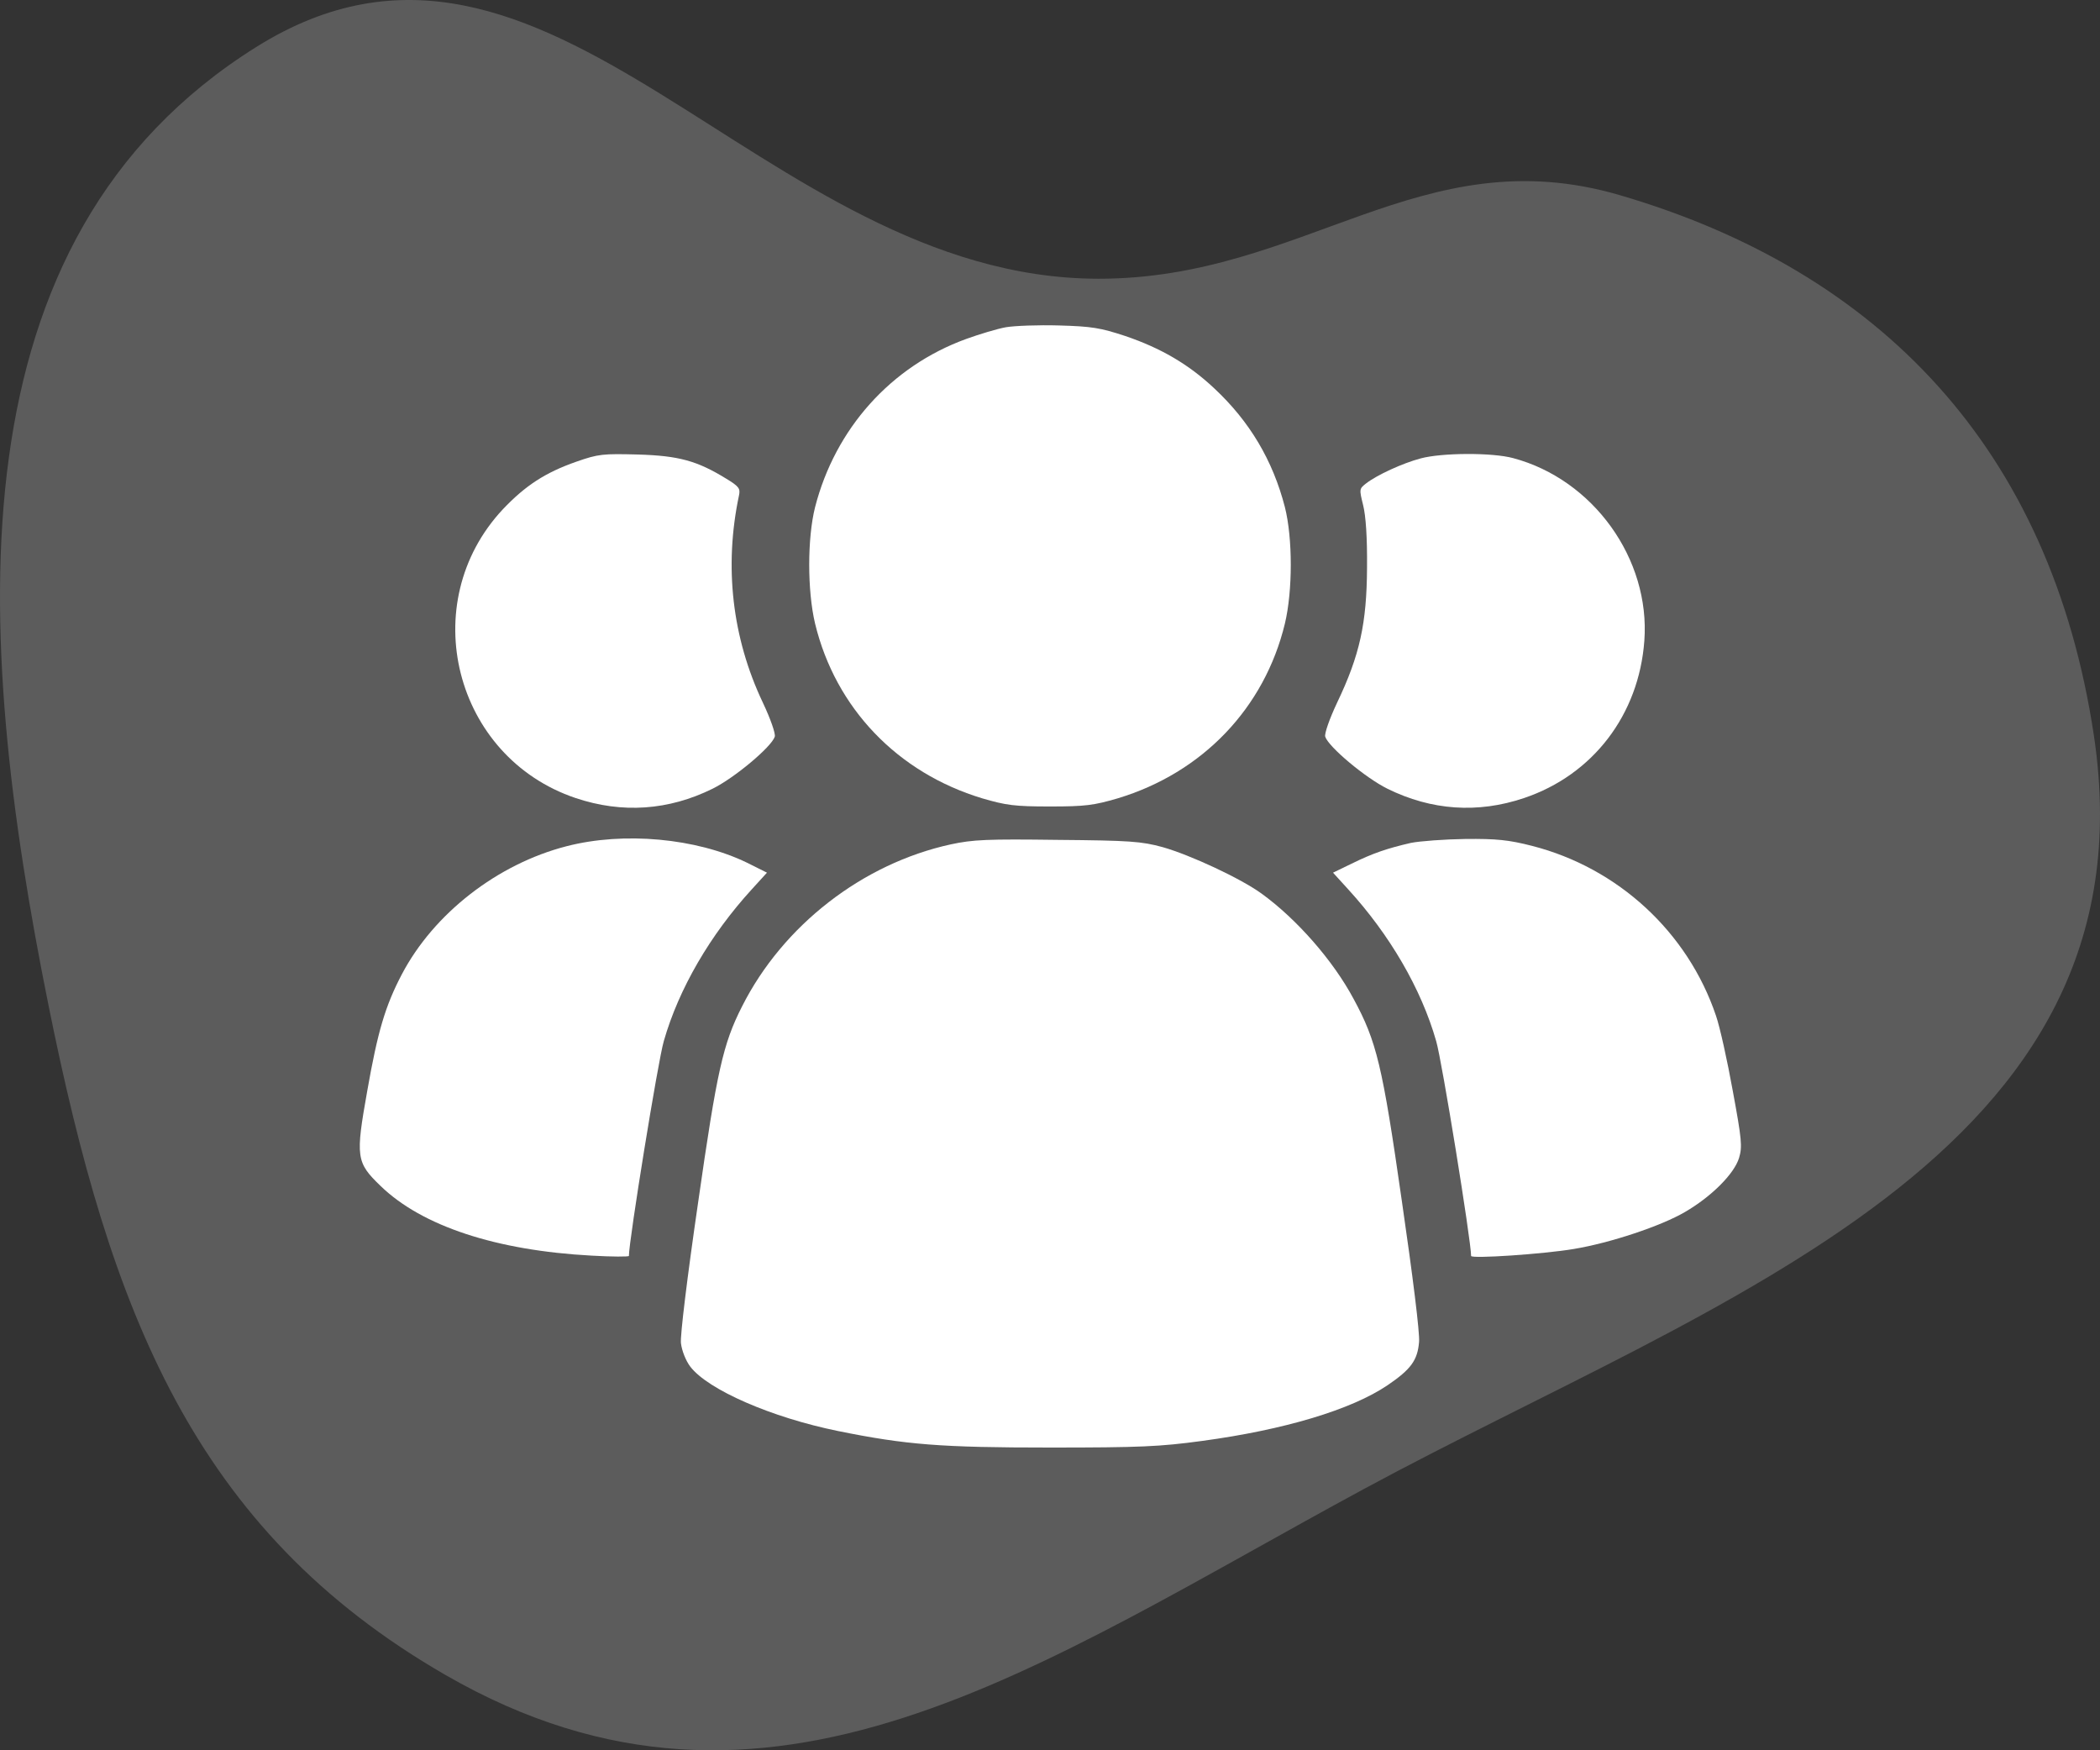
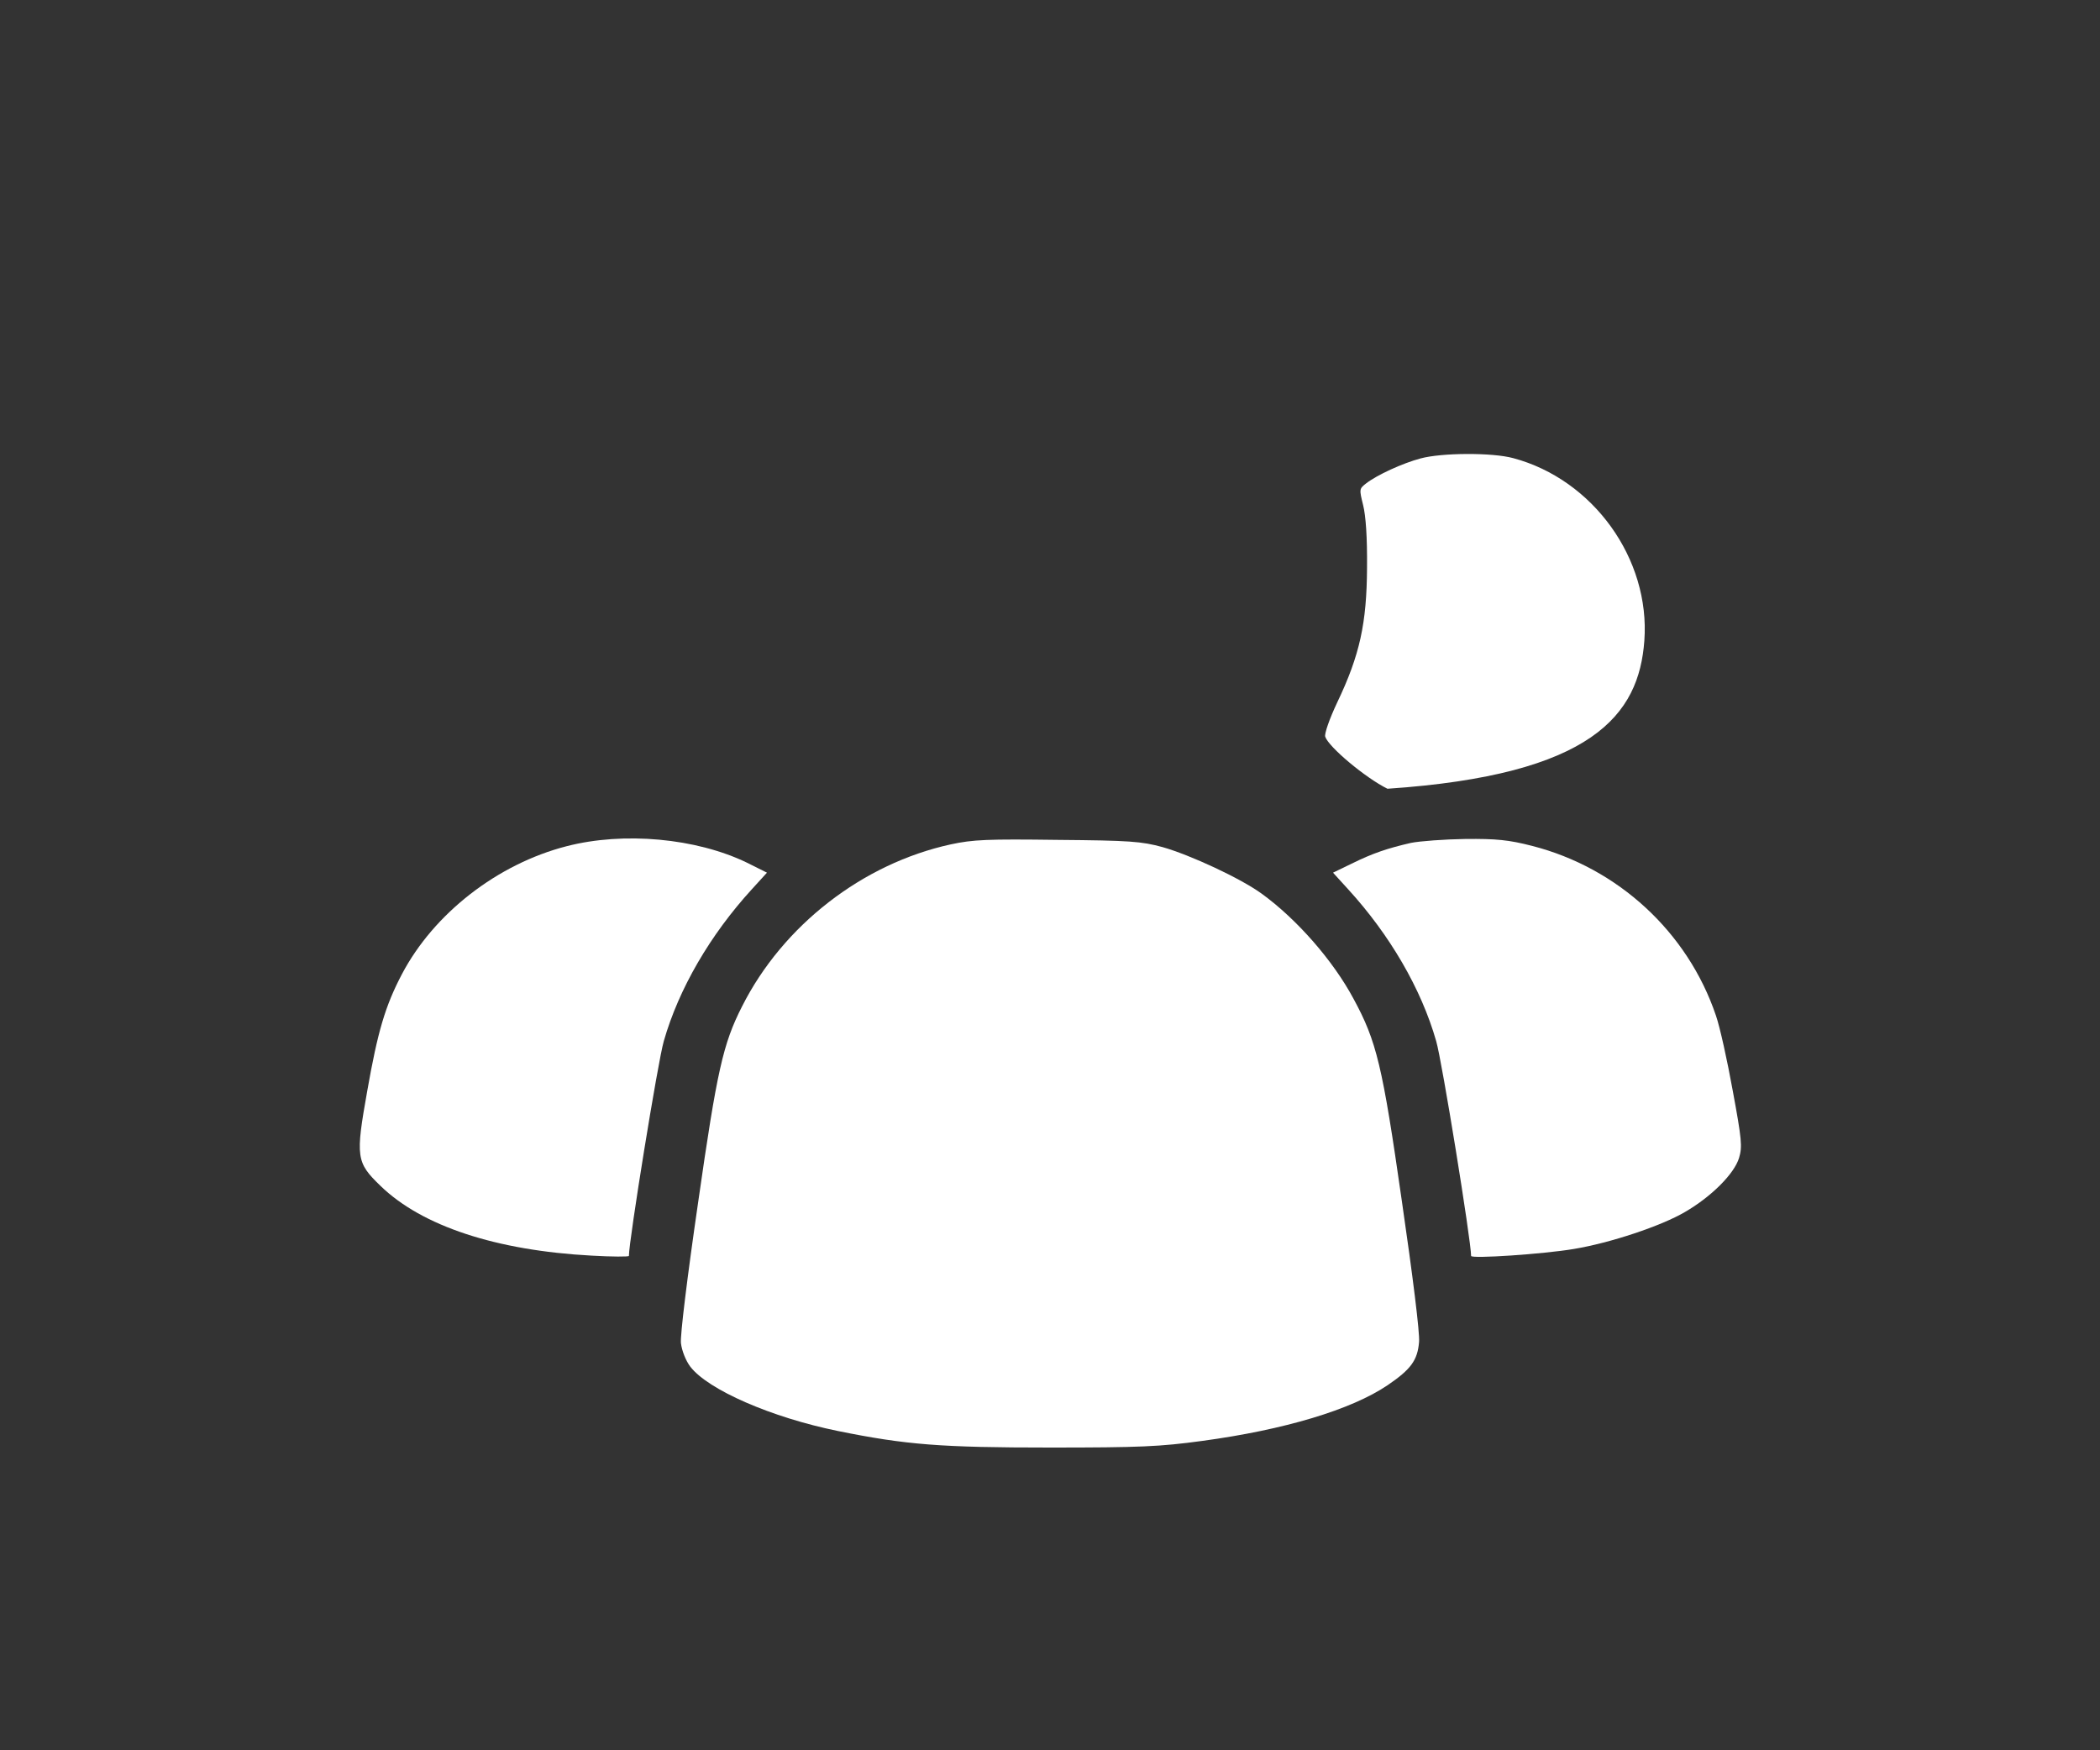
<svg xmlns="http://www.w3.org/2000/svg" width="90" height="75" viewBox="0 0 90 75" fill="none">
  <rect x="0" y="0" width="90" height="75" fill="#333333" stroke="none" />
-   <path d="M10.977 2.017C23.564 -5.87 32.52 11.914 47.055 11.944C55.881 11.963 60.891 5.867 69.413 8.36C80.526 11.61 87.89 19.193 89.739 31.523C92.445 49.566 73.568 55.64 58.488 63.785C44.481 71.351 32.929 79.74 19.107 71.782C8.263 65.539 4.712 56.117 2.084 43.104C-1.167 27.004 -2.175 10.258 10.977 2.017Z" fill="white" fill-opacity="0.2" />
-   <path d="M43.105 14.023C42.744 14.088 41.971 14.32 41.403 14.526C38.181 15.699 35.796 18.367 34.932 21.732C34.597 23.06 34.597 25.316 34.932 26.721C35.809 30.343 38.464 33.114 42.099 34.21C43.118 34.507 43.479 34.558 45 34.558C46.521 34.558 46.882 34.507 47.9 34.21C51.535 33.114 54.191 30.343 55.067 26.721C55.403 25.316 55.403 23.06 55.067 21.732C54.552 19.734 53.559 18.058 52.038 16.64C50.942 15.609 49.744 14.913 48.222 14.397C47.166 14.049 46.792 13.985 45.387 13.946C44.497 13.92 43.479 13.959 43.105 14.023Z" fill="white" />
-   <path d="M24.697 19.785C23.369 20.25 22.519 20.804 21.552 21.822C17.788 25.844 19.464 32.444 24.671 34.197C26.669 34.867 28.655 34.726 30.537 33.798C31.478 33.334 33.063 32.006 33.205 31.567C33.244 31.439 33.025 30.807 32.689 30.098C31.375 27.326 31.026 24.271 31.671 21.229C31.735 20.933 31.671 20.843 31.117 20.507C29.879 19.747 29.093 19.528 27.34 19.476C25.844 19.438 25.651 19.45 24.697 19.785Z" fill="white" />
-   <path d="M60.881 19.644C60.108 19.85 59.012 20.353 58.548 20.714C58.251 20.946 58.251 20.959 58.419 21.642C58.535 22.106 58.599 23.021 58.587 24.336C58.574 26.708 58.277 28.074 57.31 30.098C56.975 30.807 56.756 31.439 56.795 31.567C56.937 32.006 58.522 33.334 59.463 33.798C61.345 34.726 63.33 34.867 65.315 34.197C68.267 33.205 70.24 30.627 70.472 27.455C70.73 23.949 68.28 20.546 64.851 19.631C63.949 19.386 61.783 19.399 60.881 19.644Z" fill="white" />
+   <path d="M60.881 19.644C60.108 19.85 59.012 20.353 58.548 20.714C58.251 20.946 58.251 20.959 58.419 21.642C58.535 22.106 58.599 23.021 58.587 24.336C58.574 26.708 58.277 28.074 57.31 30.098C56.975 30.807 56.756 31.439 56.795 31.567C56.937 32.006 58.522 33.334 59.463 33.798C68.267 33.205 70.24 30.627 70.472 27.455C70.73 23.949 68.28 20.546 64.851 19.631C63.949 19.386 61.783 19.399 60.881 19.644Z" fill="white" />
  <path d="M24.285 36.26C21.32 37.02 18.587 39.147 17.221 41.751C16.512 43.105 16.189 44.188 15.738 46.753C15.235 49.576 15.261 49.808 16.305 50.813C18.084 52.541 21.268 53.585 25.355 53.804C26.231 53.855 26.953 53.855 26.953 53.817C26.953 53.159 28.203 45.438 28.448 44.613C29.093 42.357 30.446 40.05 32.212 38.116L32.87 37.394L32.019 36.969C29.84 35.912 26.734 35.628 24.285 36.26Z" fill="white" />
  <path d="M40.746 36.182C36.969 37.007 33.553 39.65 31.8 43.13C30.988 44.729 30.73 45.863 29.918 51.535C29.454 54.719 29.145 57.246 29.183 57.555C29.222 57.877 29.389 58.303 29.583 58.56C30.343 59.553 33.063 60.739 35.912 61.319C38.838 61.912 40.334 62.028 45 62.028C48.854 62.028 49.718 61.989 51.51 61.745C55.055 61.267 57.916 60.404 59.463 59.36C60.469 58.676 60.752 58.29 60.817 57.504C60.855 57.142 60.546 54.667 60.082 51.483C59.244 45.631 58.999 44.626 58.007 42.795C57.13 41.158 55.583 39.392 54.075 38.296C53.173 37.639 51.007 36.633 49.821 36.298C48.919 36.053 48.429 36.015 45.322 35.989C42.319 35.95 41.7 35.976 40.746 36.182Z" fill="white" />
  <path d="M60.469 36.118C59.463 36.35 58.844 36.556 57.929 37.007L57.13 37.394L57.787 38.116C59.553 40.05 60.907 42.357 61.551 44.613C61.796 45.438 63.047 53.159 63.047 53.817C63.047 53.946 66.14 53.739 67.442 53.52C69.015 53.262 71.206 52.528 72.212 51.935C73.346 51.277 74.326 50.298 74.532 49.614C74.674 49.137 74.648 48.828 74.261 46.74C74.029 45.451 73.707 43.994 73.54 43.517C72.328 39.934 69.337 37.188 65.663 36.247C64.658 35.989 64.129 35.937 62.802 35.95C61.912 35.963 60.855 36.041 60.469 36.118Z" fill="white" />
</svg>